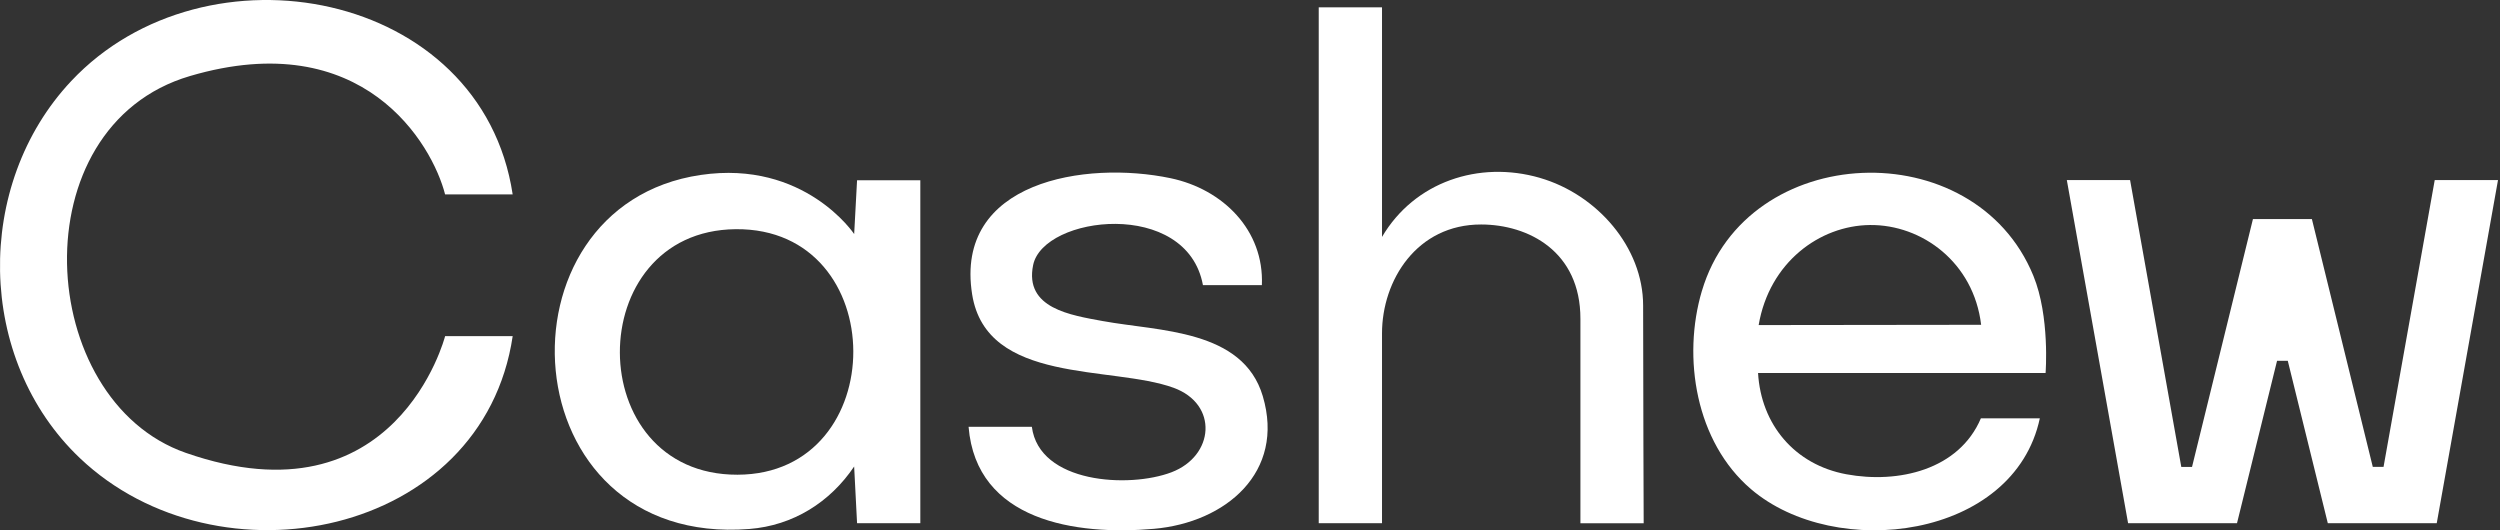
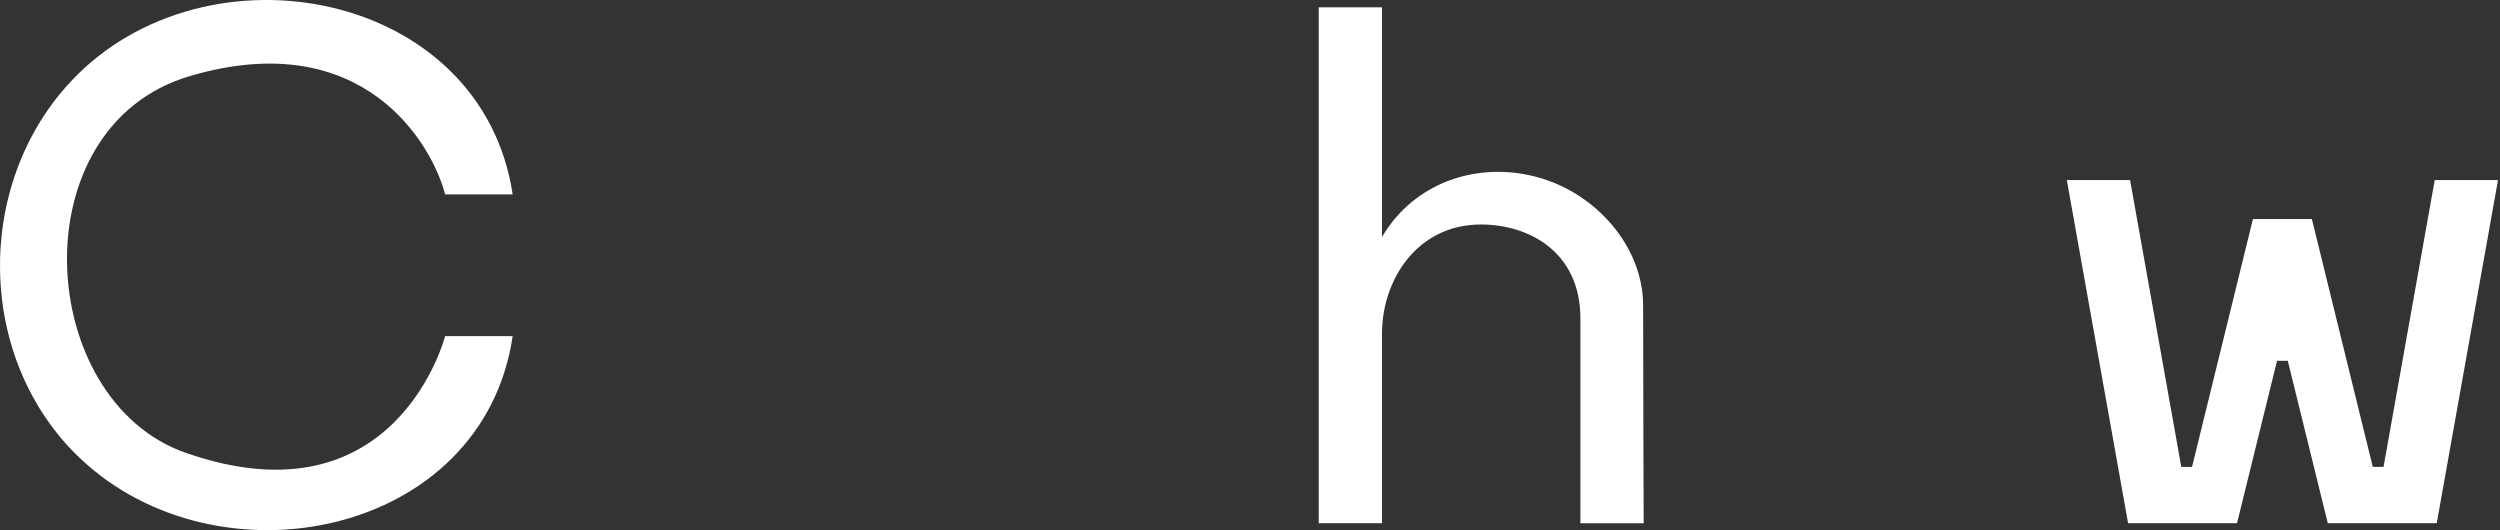
<svg xmlns="http://www.w3.org/2000/svg" width="100%" height="100%" viewBox="0 0 132 28" fill="#ffffff">
  <rect x="0" y="0" width="132" height="28" fill="#333333" stroke="none" />
  <path d="M128.554 9.506L125.851 24.651H125.283L122.068 11.568H118.955L115.739 24.653H115.172L112.468 9.506H109.128L112.363 27.625H118.114L120.228 19.052H120.795L122.908 27.625H128.66L131.895 9.506H128.554Z" fill="#fff" />
  <path d="M10.025 4.016C19.181 1.318 22.825 7.618 23.501 10.265H27.069C25.433 -0.549 10.864 -3.274 3.763 4.277C-1.386 9.753 -1.266 18.977 4.217 24.187C11.516 31.121 25.493 28.343 27.07 17.748H23.502C23.502 17.748 20.931 27.787 9.811 23.911C1.836 21.131 0.99 6.678 10.026 4.016H10.025Z" fill="inherit" />
-   <path d="M45.102 12.359C45.102 12.359 42.487 8.432 37 9.237C25.858 10.873 26.864 28.927 39.565 27.93C41.884 27.747 43.829 26.515 45.099 24.632L45.253 27.625H48.593V9.517H45.253L45.1 12.359H45.102ZM38.937 25.065C30.677 25.081 30.674 12.181 38.844 12.101C47.112 12.02 47.106 25.05 38.937 25.065Z" fill="inherit" />
-   <path d="M89.862 15.351C88.811 18.889 89.541 23.338 92.45 25.824C96.911 29.637 106.34 28.468 107.703 22.087H104.591C103.433 24.814 100.227 25.547 97.493 25.042C94.751 24.537 92.982 22.405 92.825 19.693H108.007C108.007 19.693 108.241 16.712 107.364 14.566C104.248 6.942 92.217 7.431 89.864 15.351H89.862ZM92.857 17.164C93.421 13.851 96.08 11.909 98.73 11.881C101.475 11.852 104.21 13.852 104.604 17.149L92.857 17.164Z" fill="inherit" />
-   <path d="M58.245 16.956C56.544 16.642 54.081 16.288 54.549 13.998C55.085 11.372 62.668 10.468 63.515 15.054H66.627C66.749 12.157 64.576 9.99 61.803 9.408C57.323 8.469 50.38 9.564 51.329 15.542C52.086 20.309 58.694 19.286 61.963 20.474C64.345 21.342 64.117 24.077 61.852 24.937C59.61 25.789 54.869 25.523 54.482 22.536H51.141C51.547 27.509 56.796 28.285 60.931 27.921C64.724 27.588 67.866 24.93 66.675 20.917C65.625 17.379 61.183 17.496 58.245 16.955V16.956Z" fill="inherit" />
  <path d="M81.302 9.39C78.091 8.462 74.681 9.599 72.97 12.51V0.388H69.629V27.626H72.97V17.607C72.97 14.795 74.812 11.847 78.206 11.853C80.688 11.857 83.451 13.262 83.446 16.837C83.441 19.727 83.446 27.627 83.446 27.627H86.786C86.786 27.627 86.757 19.978 86.757 16.131C86.757 13.053 84.322 10.264 81.302 9.391V9.39Z" fill="inherit" />
</svg>